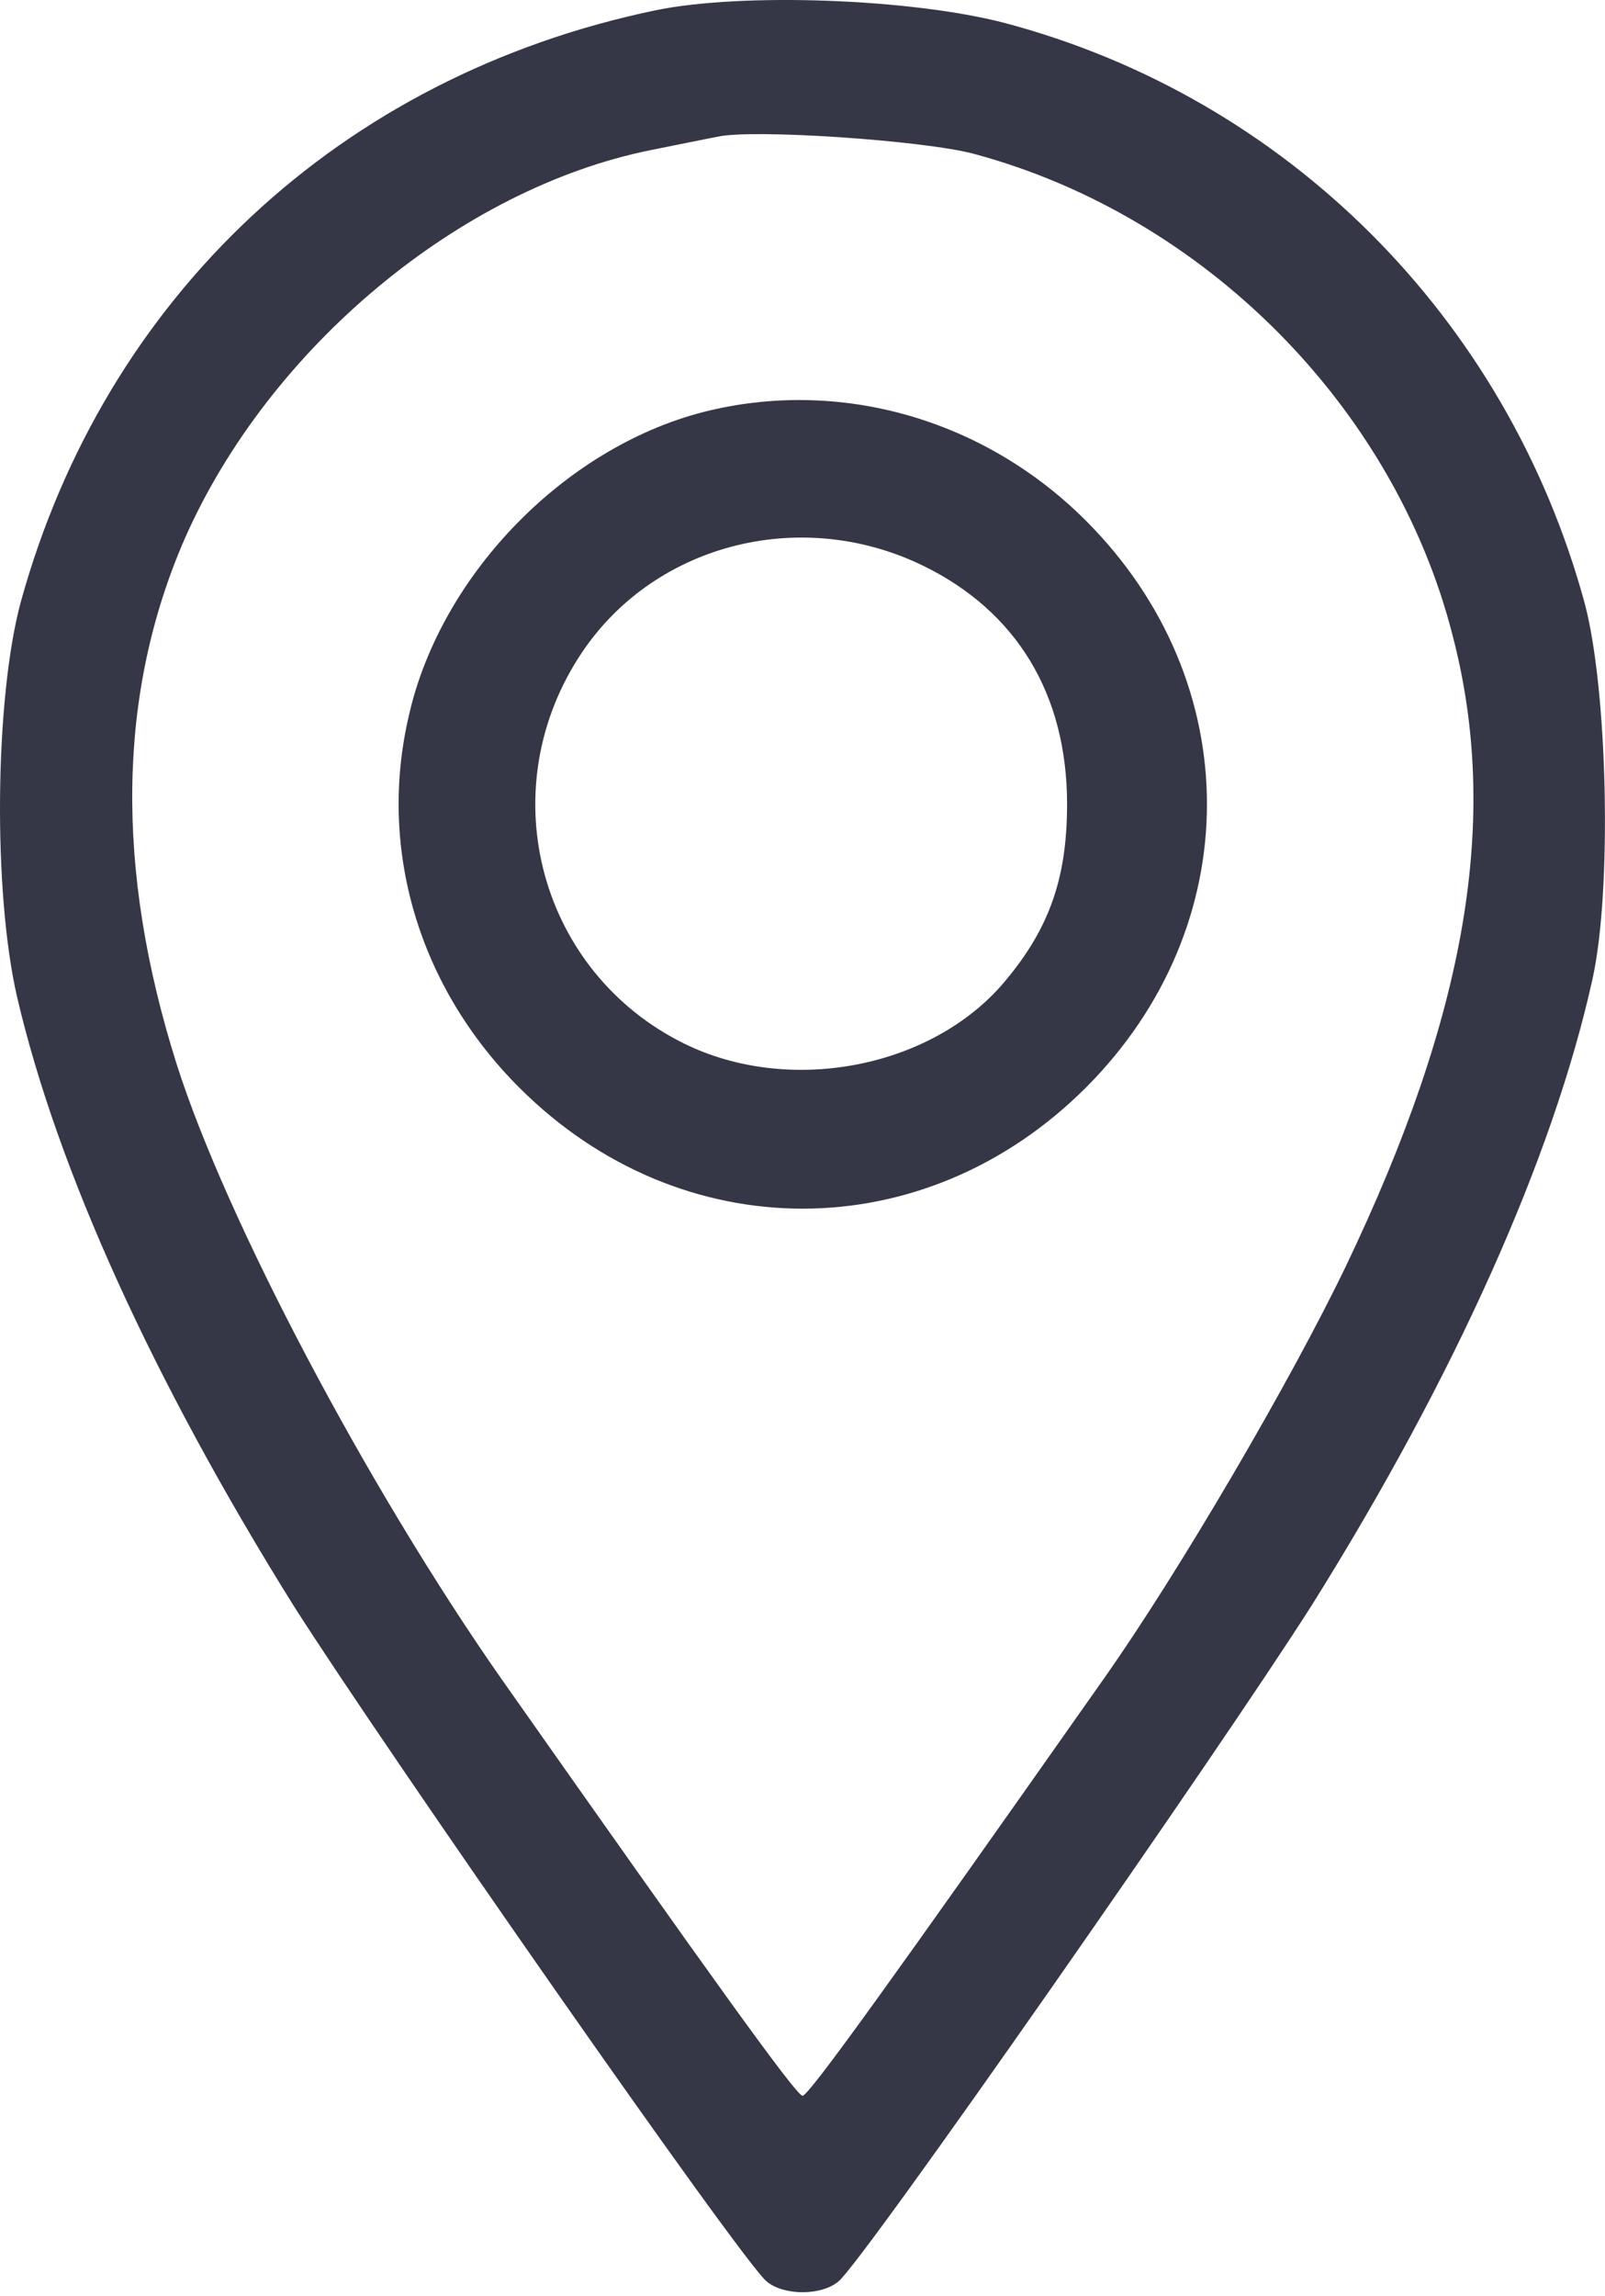
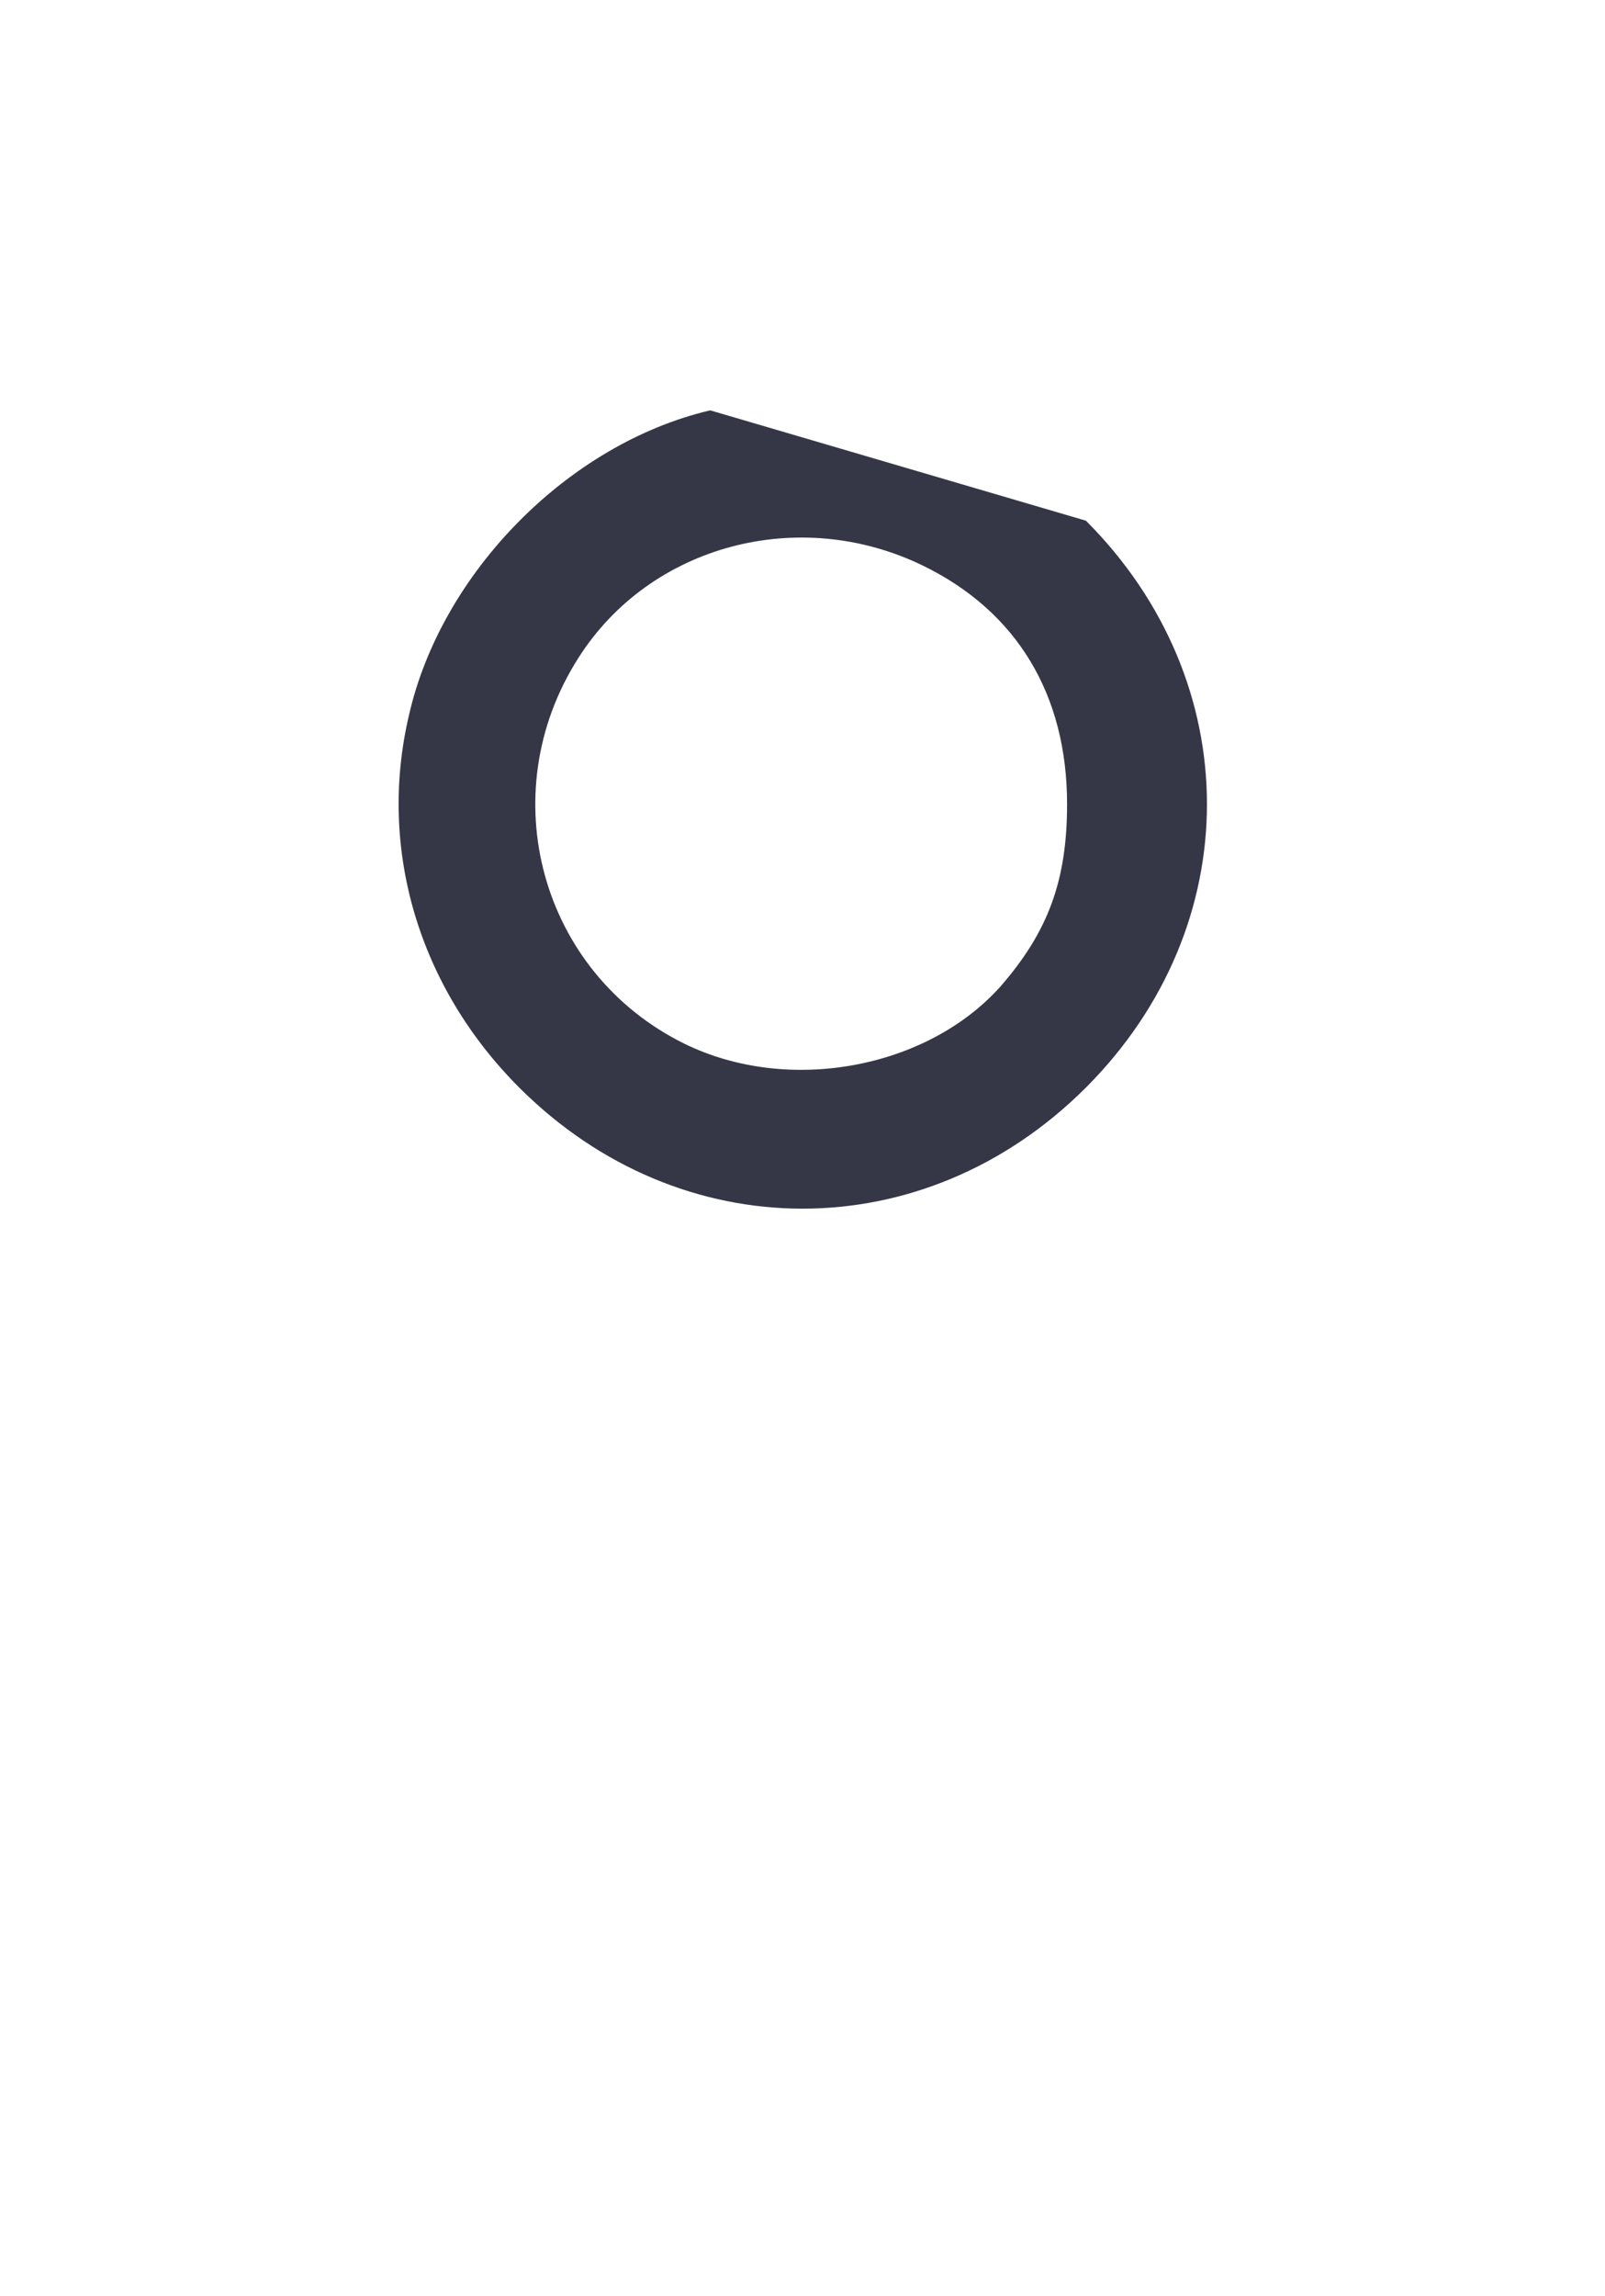
<svg xmlns="http://www.w3.org/2000/svg" width="179" height="256" viewBox="0 0 179 256" fill="none">
-   <path d="M73.106 1.149C38.006 8.449 11.706 33.049 2.306 67.149C-0.594 77.949 -0.794 99.449 1.906 111.149C6.406 130.449 17.106 153.949 32.706 178.949C42.806 194.849 82.906 252.349 85.506 254.349C87.406 255.949 91.606 255.949 93.506 254.349C96.106 252.349 136.206 194.849 146.306 178.949C162.206 153.549 173.206 129.049 177.606 109.149C179.806 99.249 179.306 76.749 176.706 67.149C168.006 35.349 143.406 10.849 112.006 2.549C101.606 -0.151 82.806 -0.851 73.106 1.149ZM108.606 17.149C134.306 24.049 155.506 45.349 162.006 70.849C167.306 91.149 163.606 112.949 150.106 141.149C144.006 153.849 131.506 175.249 123.106 187.149C99.606 220.549 90.206 233.649 89.506 233.649C88.806 233.649 79.406 220.549 55.906 187.149C41.006 165.849 25.206 135.949 19.706 118.649C12.806 96.849 13.106 77.249 20.606 60.049C30.006 38.749 51.306 21.049 72.506 16.749C75.506 16.149 78.906 15.449 80.006 15.249C83.806 14.349 103.006 15.649 108.606 17.149Z" fill="#353747" />
-   <path d="M79.207 45.748C63.407 49.448 49.207 63.848 45.607 79.748C42.107 94.648 46.707 110.048 57.907 121.248C75.907 139.248 103.107 139.248 121.107 121.248C139.107 103.248 139.107 76.048 121.107 58.048C109.907 46.848 94.107 42.248 79.207 45.748ZM102.907 63.048C113.407 68.148 119.007 77.448 119.007 89.648C119.007 98.148 116.907 103.848 111.607 109.948C103.407 119.148 87.907 122.048 76.307 116.348C60.307 108.448 54.807 88.548 64.507 73.348C72.507 60.748 89.107 56.348 102.907 63.048Z" fill="#353747" />
+   <path d="M79.207 45.748C63.407 49.448 49.207 63.848 45.607 79.748C42.107 94.648 46.707 110.048 57.907 121.248C75.907 139.248 103.107 139.248 121.107 121.248C139.107 103.248 139.107 76.048 121.107 58.048ZM102.907 63.048C113.407 68.148 119.007 77.448 119.007 89.648C119.007 98.148 116.907 103.848 111.607 109.948C103.407 119.148 87.907 122.048 76.307 116.348C60.307 108.448 54.807 88.548 64.507 73.348C72.507 60.748 89.107 56.348 102.907 63.048Z" fill="#353747" />
</svg>